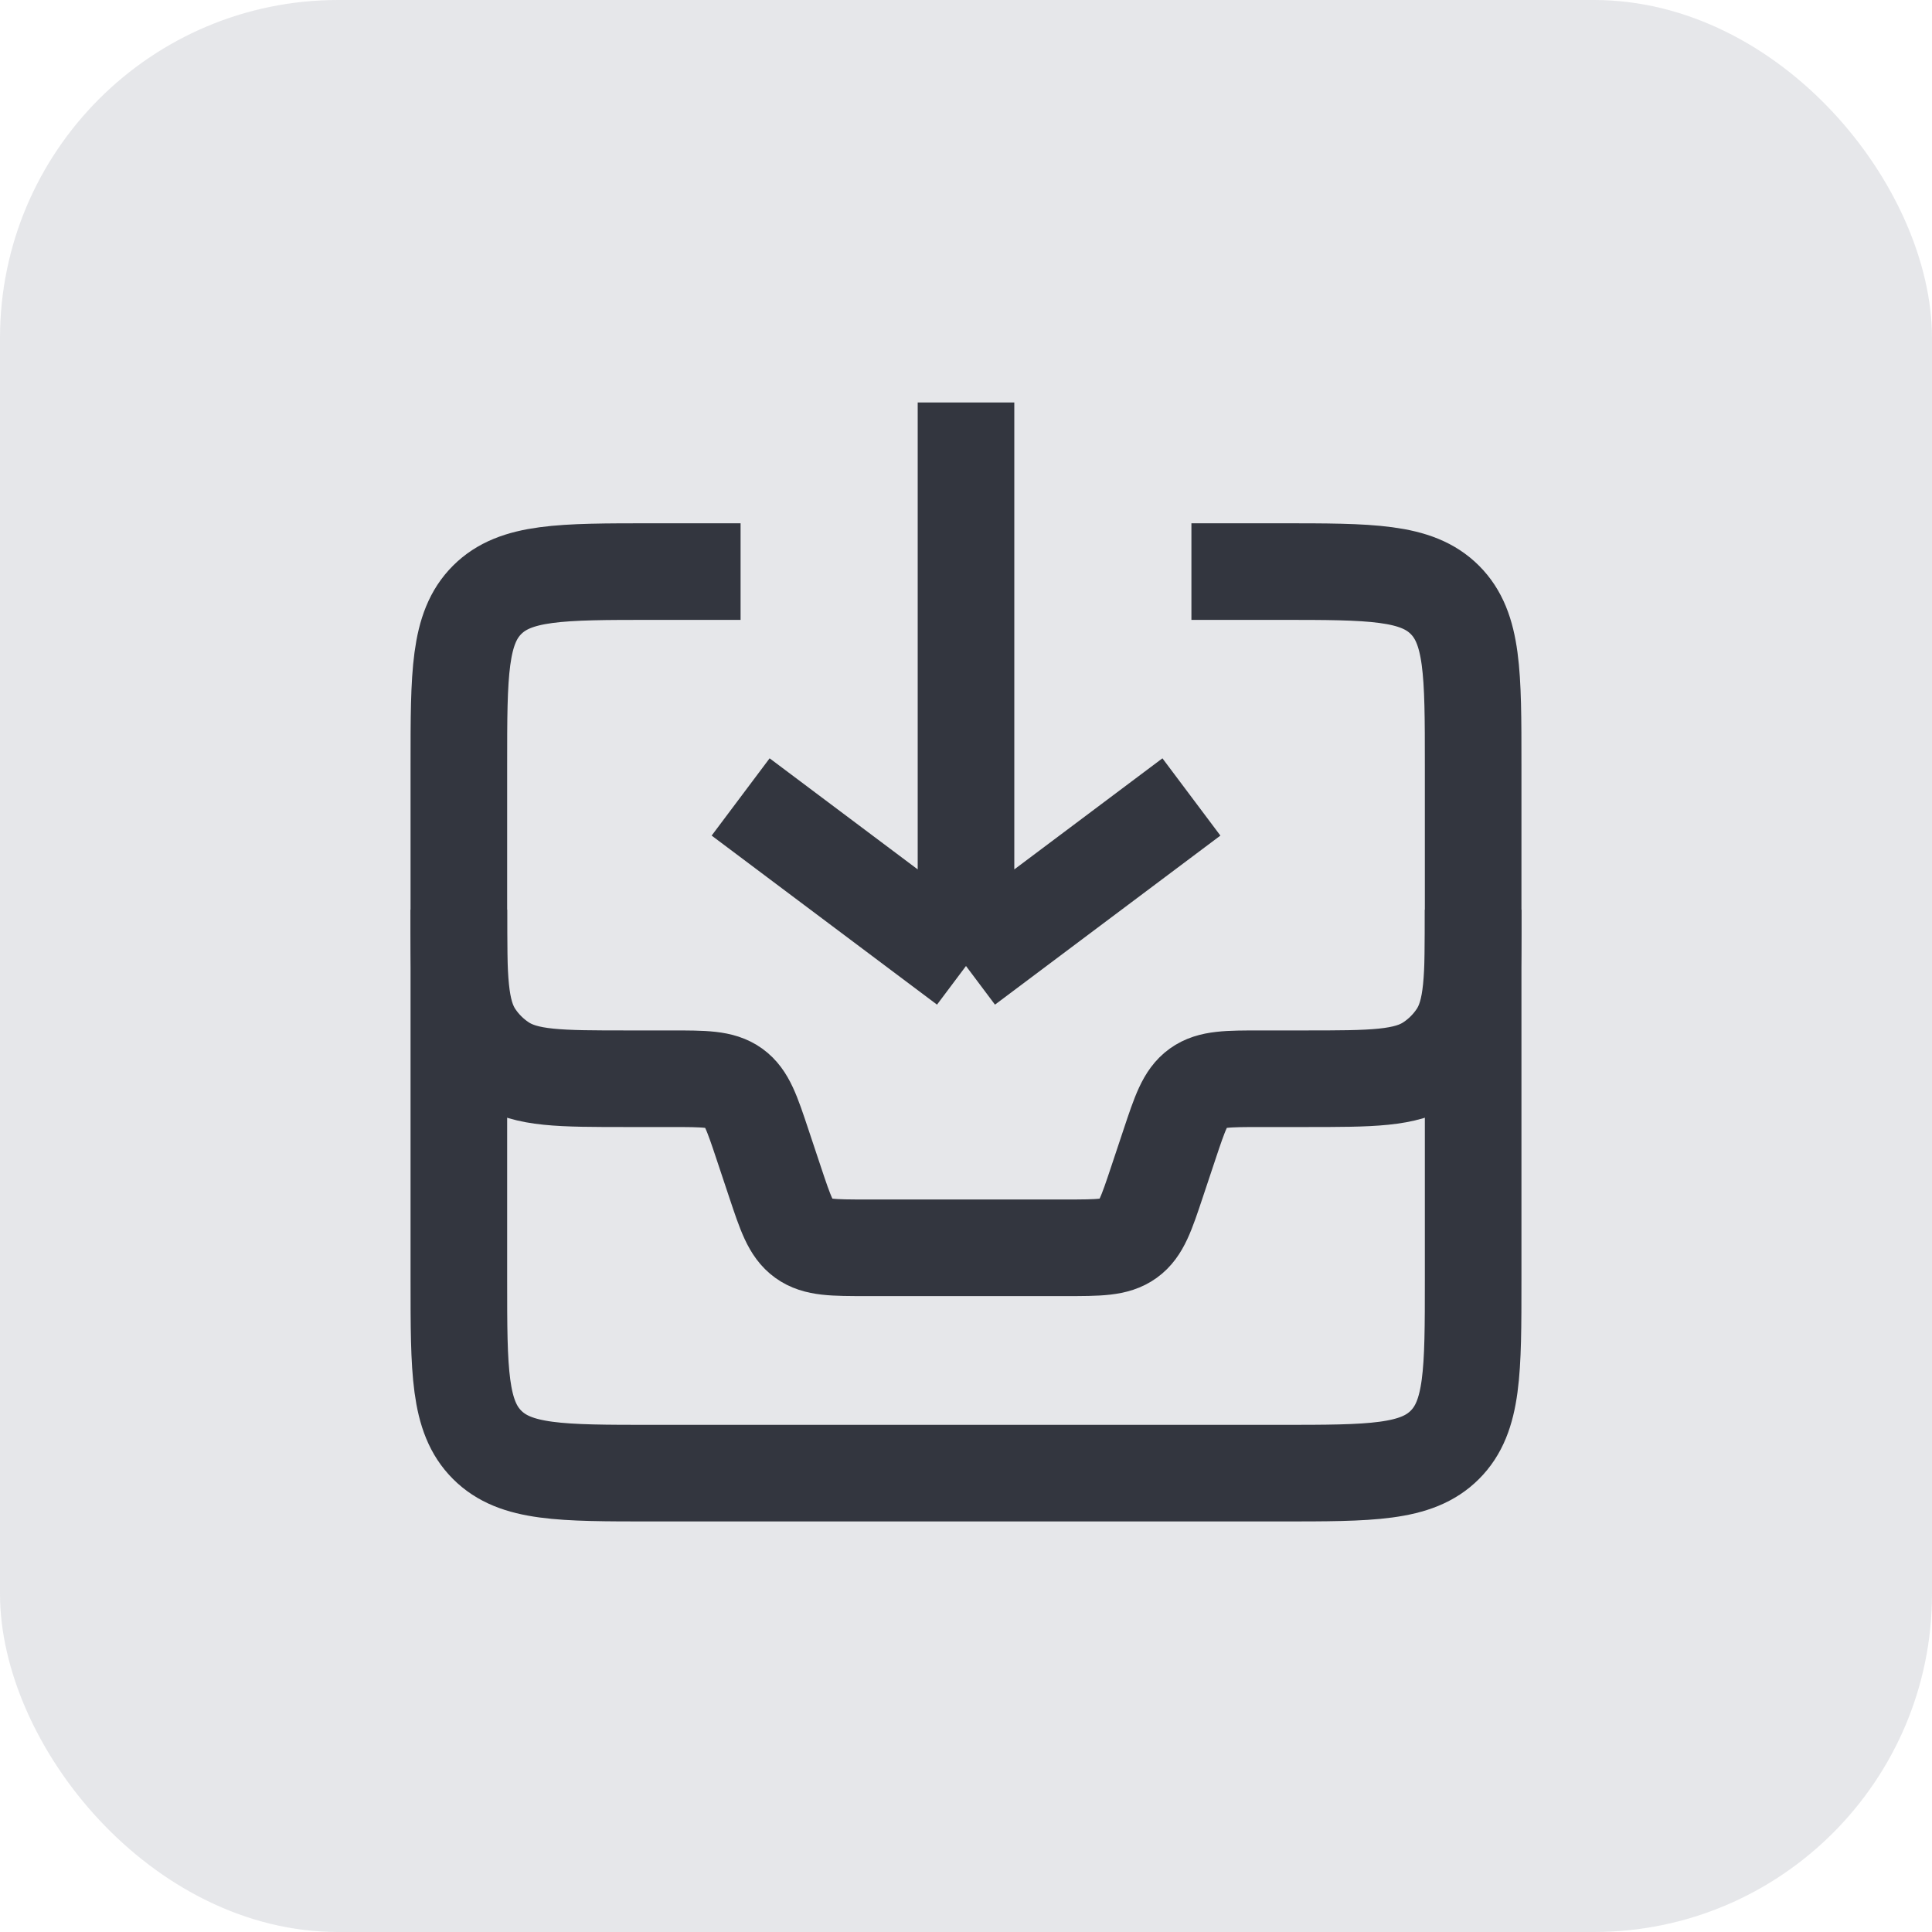
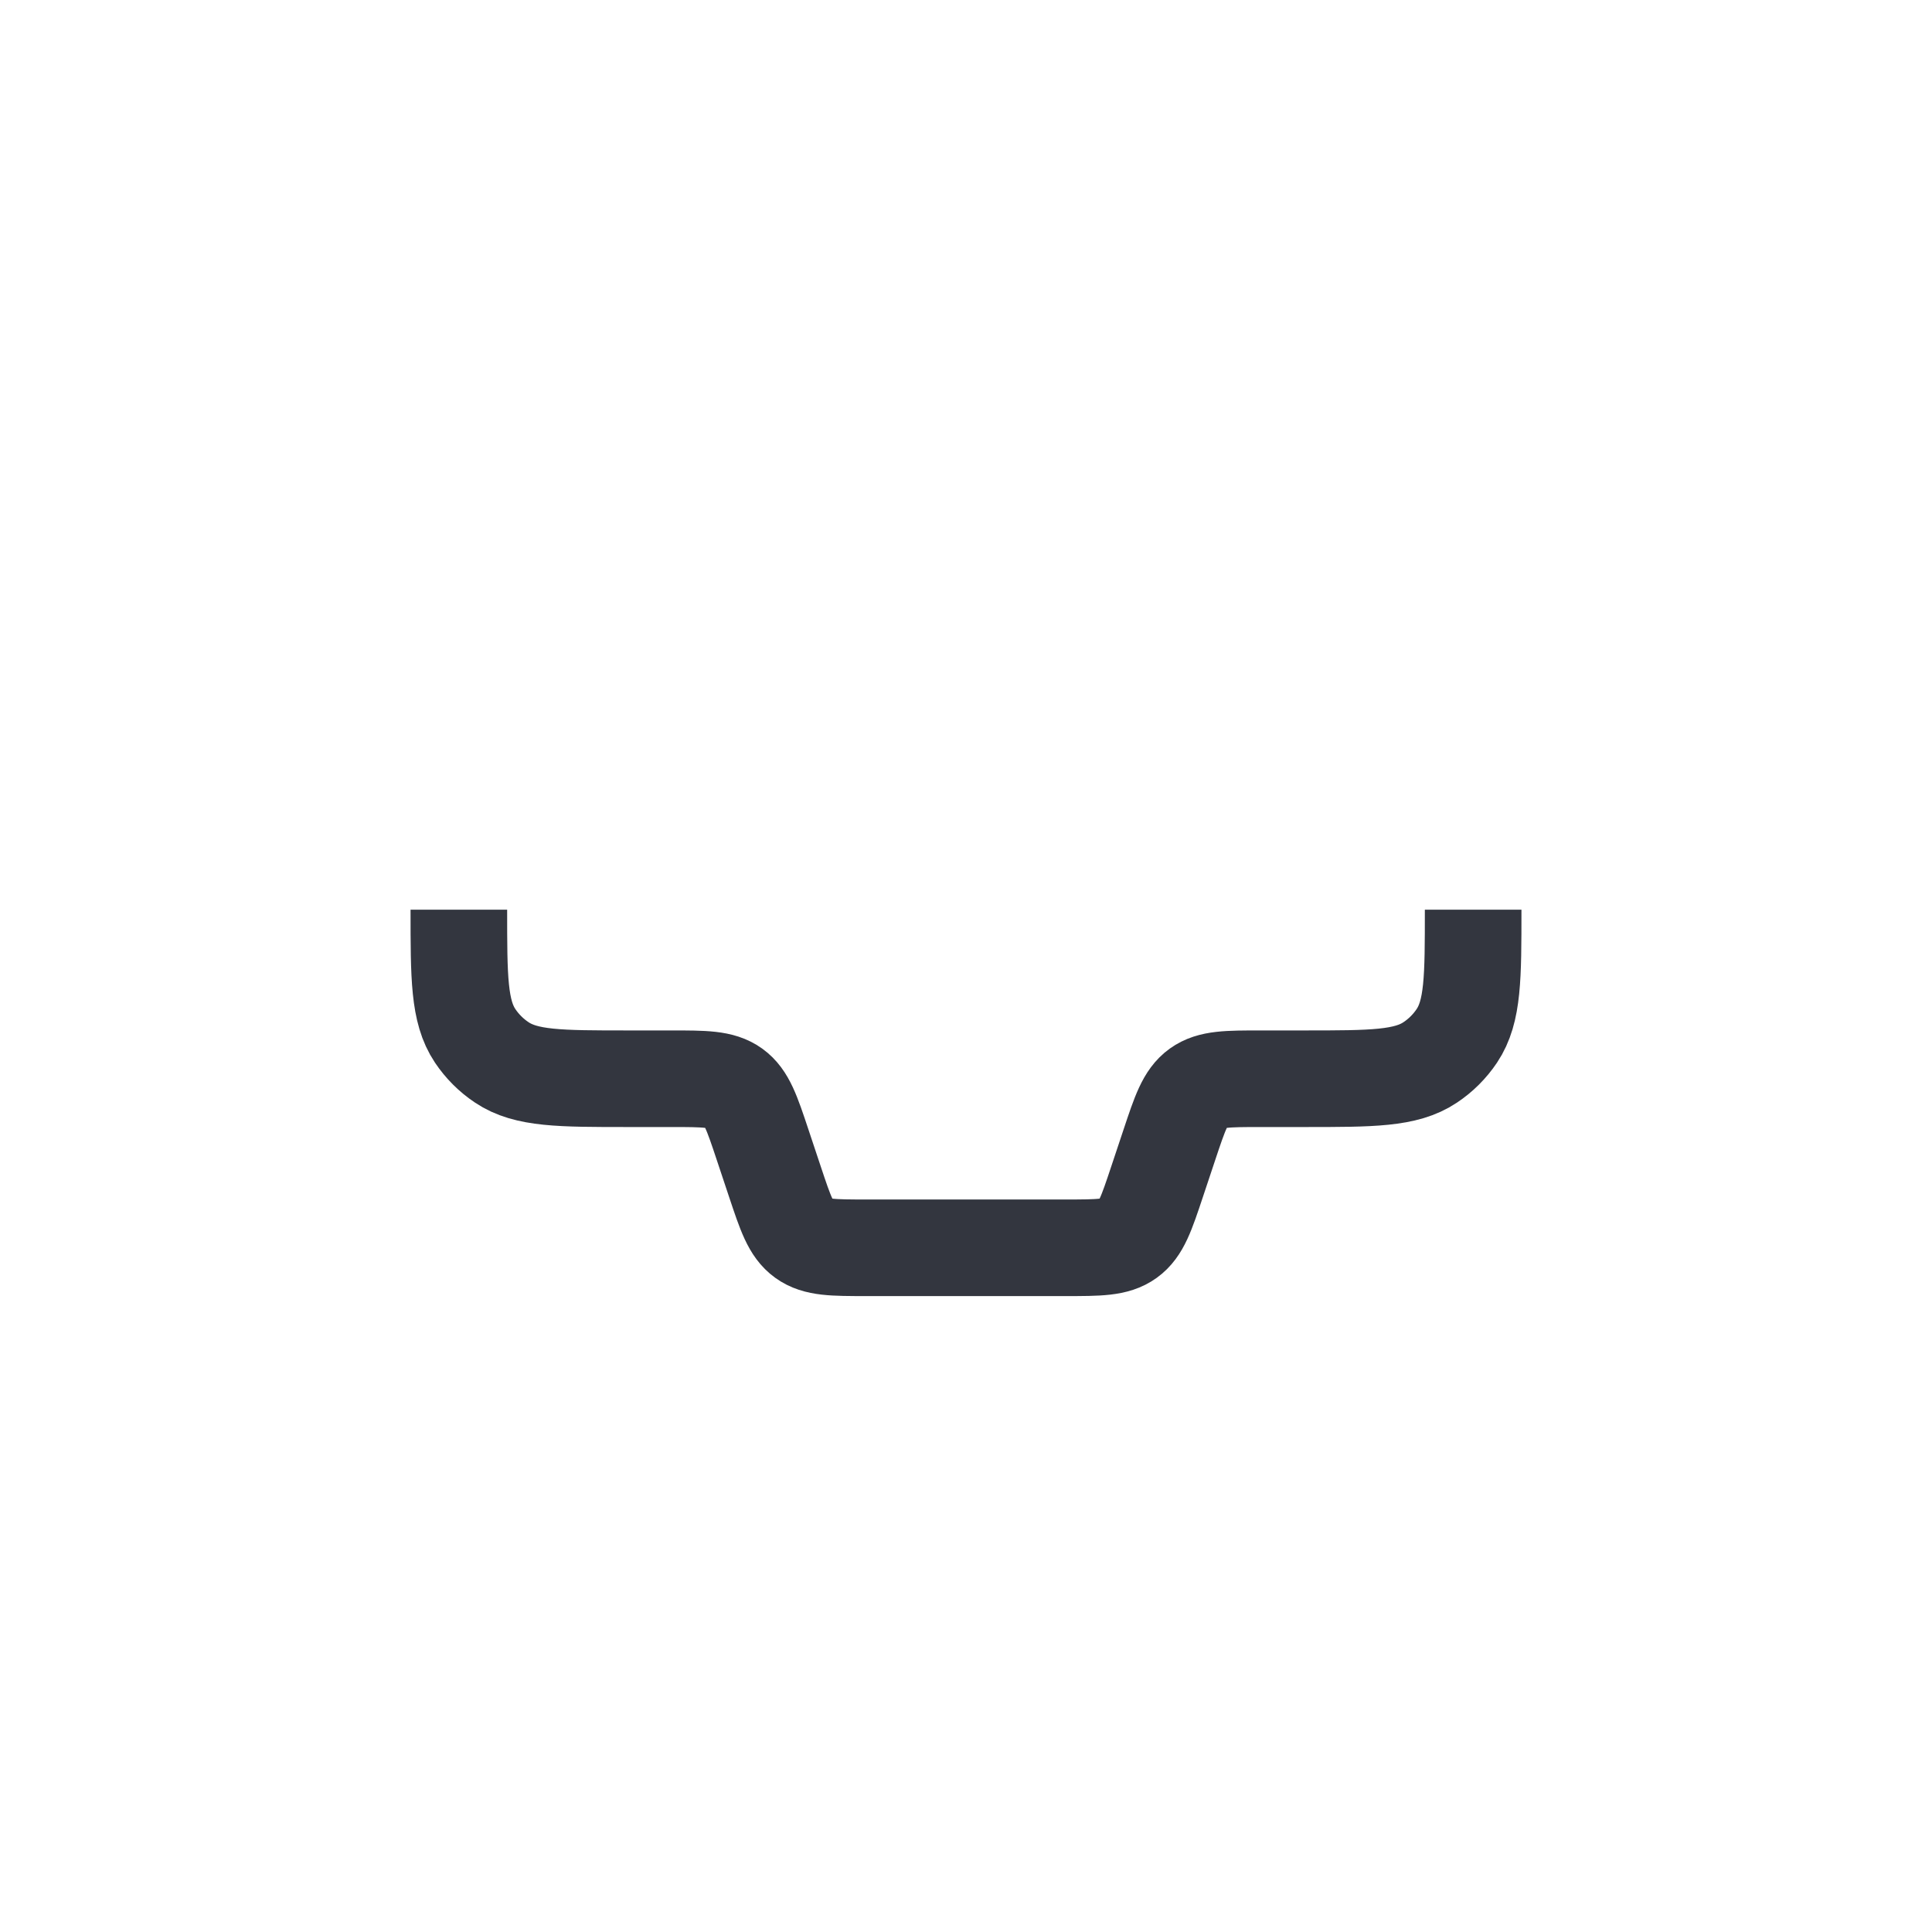
<svg xmlns="http://www.w3.org/2000/svg" width="40" height="40" viewBox="0 0 40 40" fill="none">
-   <rect width="40" height="40" rx="7" fill="#84889A" fill-opacity="0.2" />
  <path d="M9.5 18.834V18.834C9.5 20.238 9.5 20.94 9.837 21.445C9.983 21.663 10.171 21.851 10.389 21.996C10.893 22.334 11.595 22.334 13 22.334H13.892C14.588 22.334 14.935 22.334 15.197 22.522C15.459 22.711 15.569 23.041 15.789 23.701L16.044 24.466C16.264 25.126 16.374 25.456 16.636 25.645C16.898 25.834 17.246 25.834 17.942 25.834H22.058C22.754 25.834 23.102 25.834 23.364 25.645C23.626 25.456 23.736 25.126 23.956 24.466L24.211 23.701C24.431 23.041 24.541 22.711 24.803 22.522C25.065 22.334 25.413 22.334 26.108 22.334H27C28.404 22.334 29.107 22.334 29.611 21.996C29.829 21.851 30.017 21.663 30.163 21.445C30.5 20.94 30.5 20.238 30.5 18.834V18.834" stroke="#33363F" stroke-width="2" />
-   <path d="M15.334 16.5L20 20M20 20L24.667 16.5M20 20L20 8.333" stroke="#33363F" stroke-width="2" />
-   <path d="M24.667 11.834H26.5C28.386 11.834 29.328 11.834 29.914 12.419C30.5 13.005 30.5 13.948 30.5 15.834V26.5C30.5 28.386 30.5 29.329 29.914 29.914C29.328 30.5 28.386 30.5 26.5 30.5H13.5C11.614 30.5 10.672 30.5 10.086 29.914C9.5 29.329 9.5 28.386 9.5 26.5V15.834C9.5 13.948 9.5 13.005 10.086 12.419C10.672 11.834 11.614 11.834 13.5 11.834H15.333" stroke="#33363F" stroke-width="2" />
</svg>